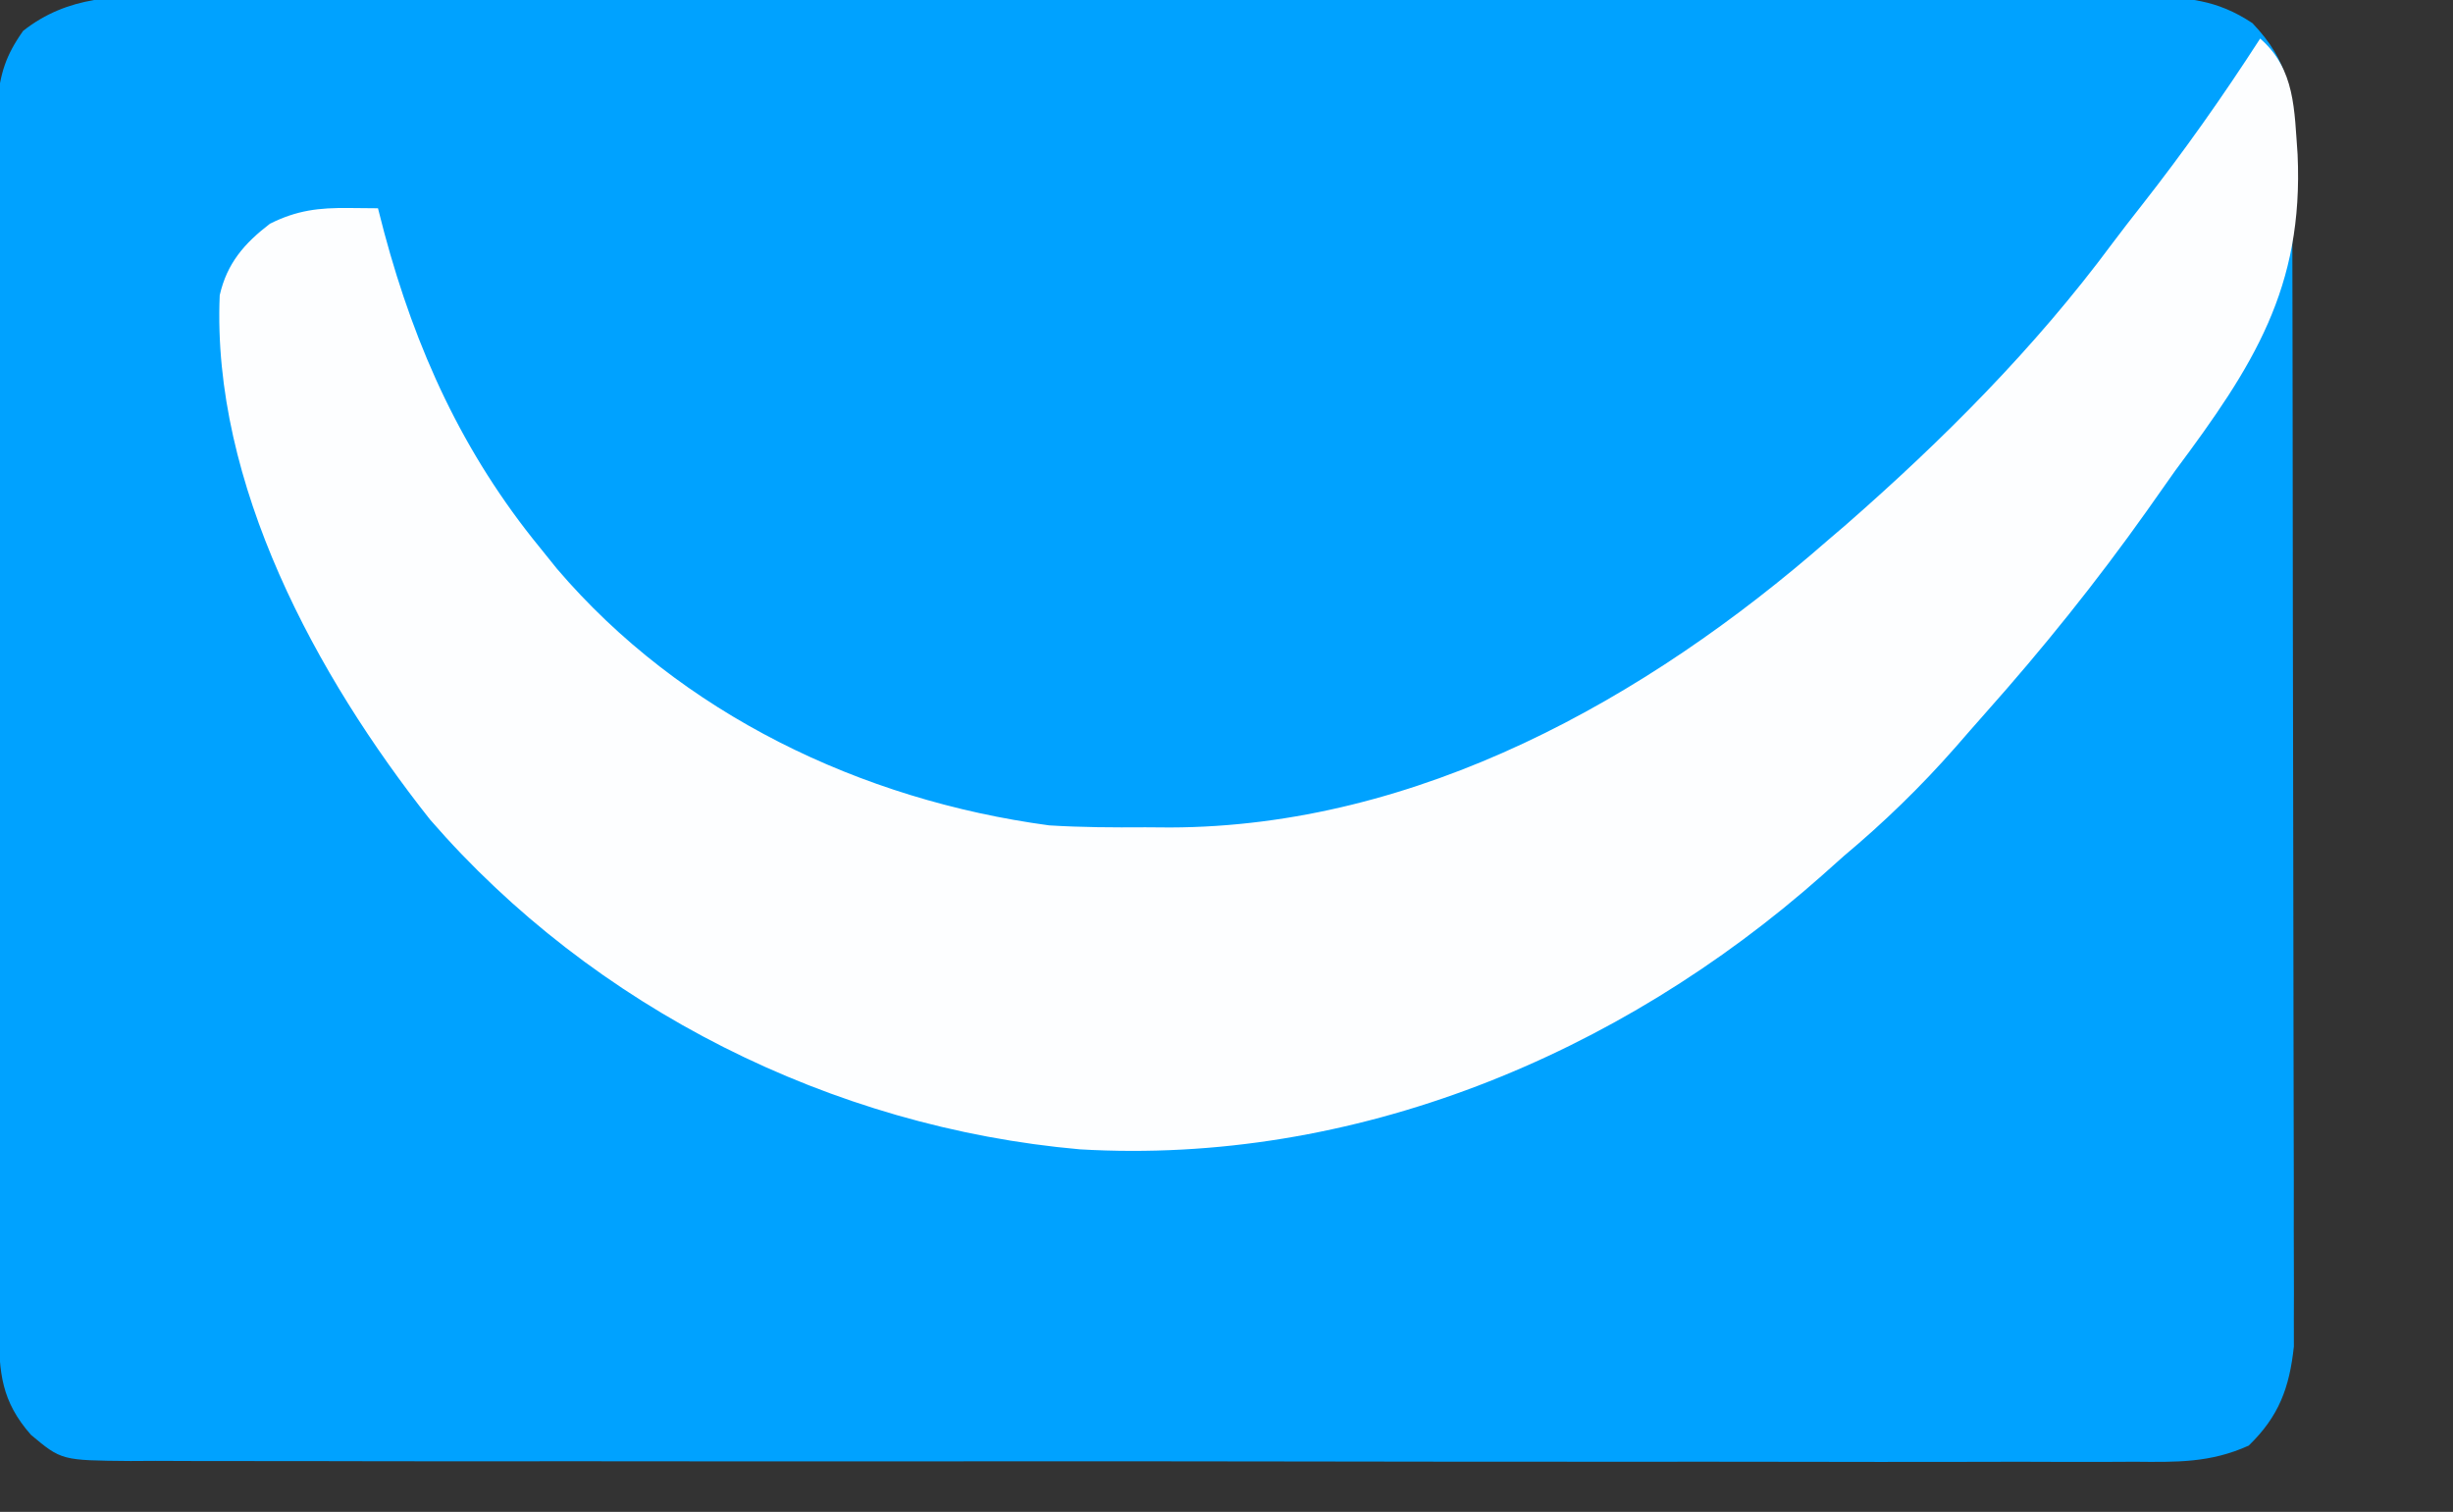
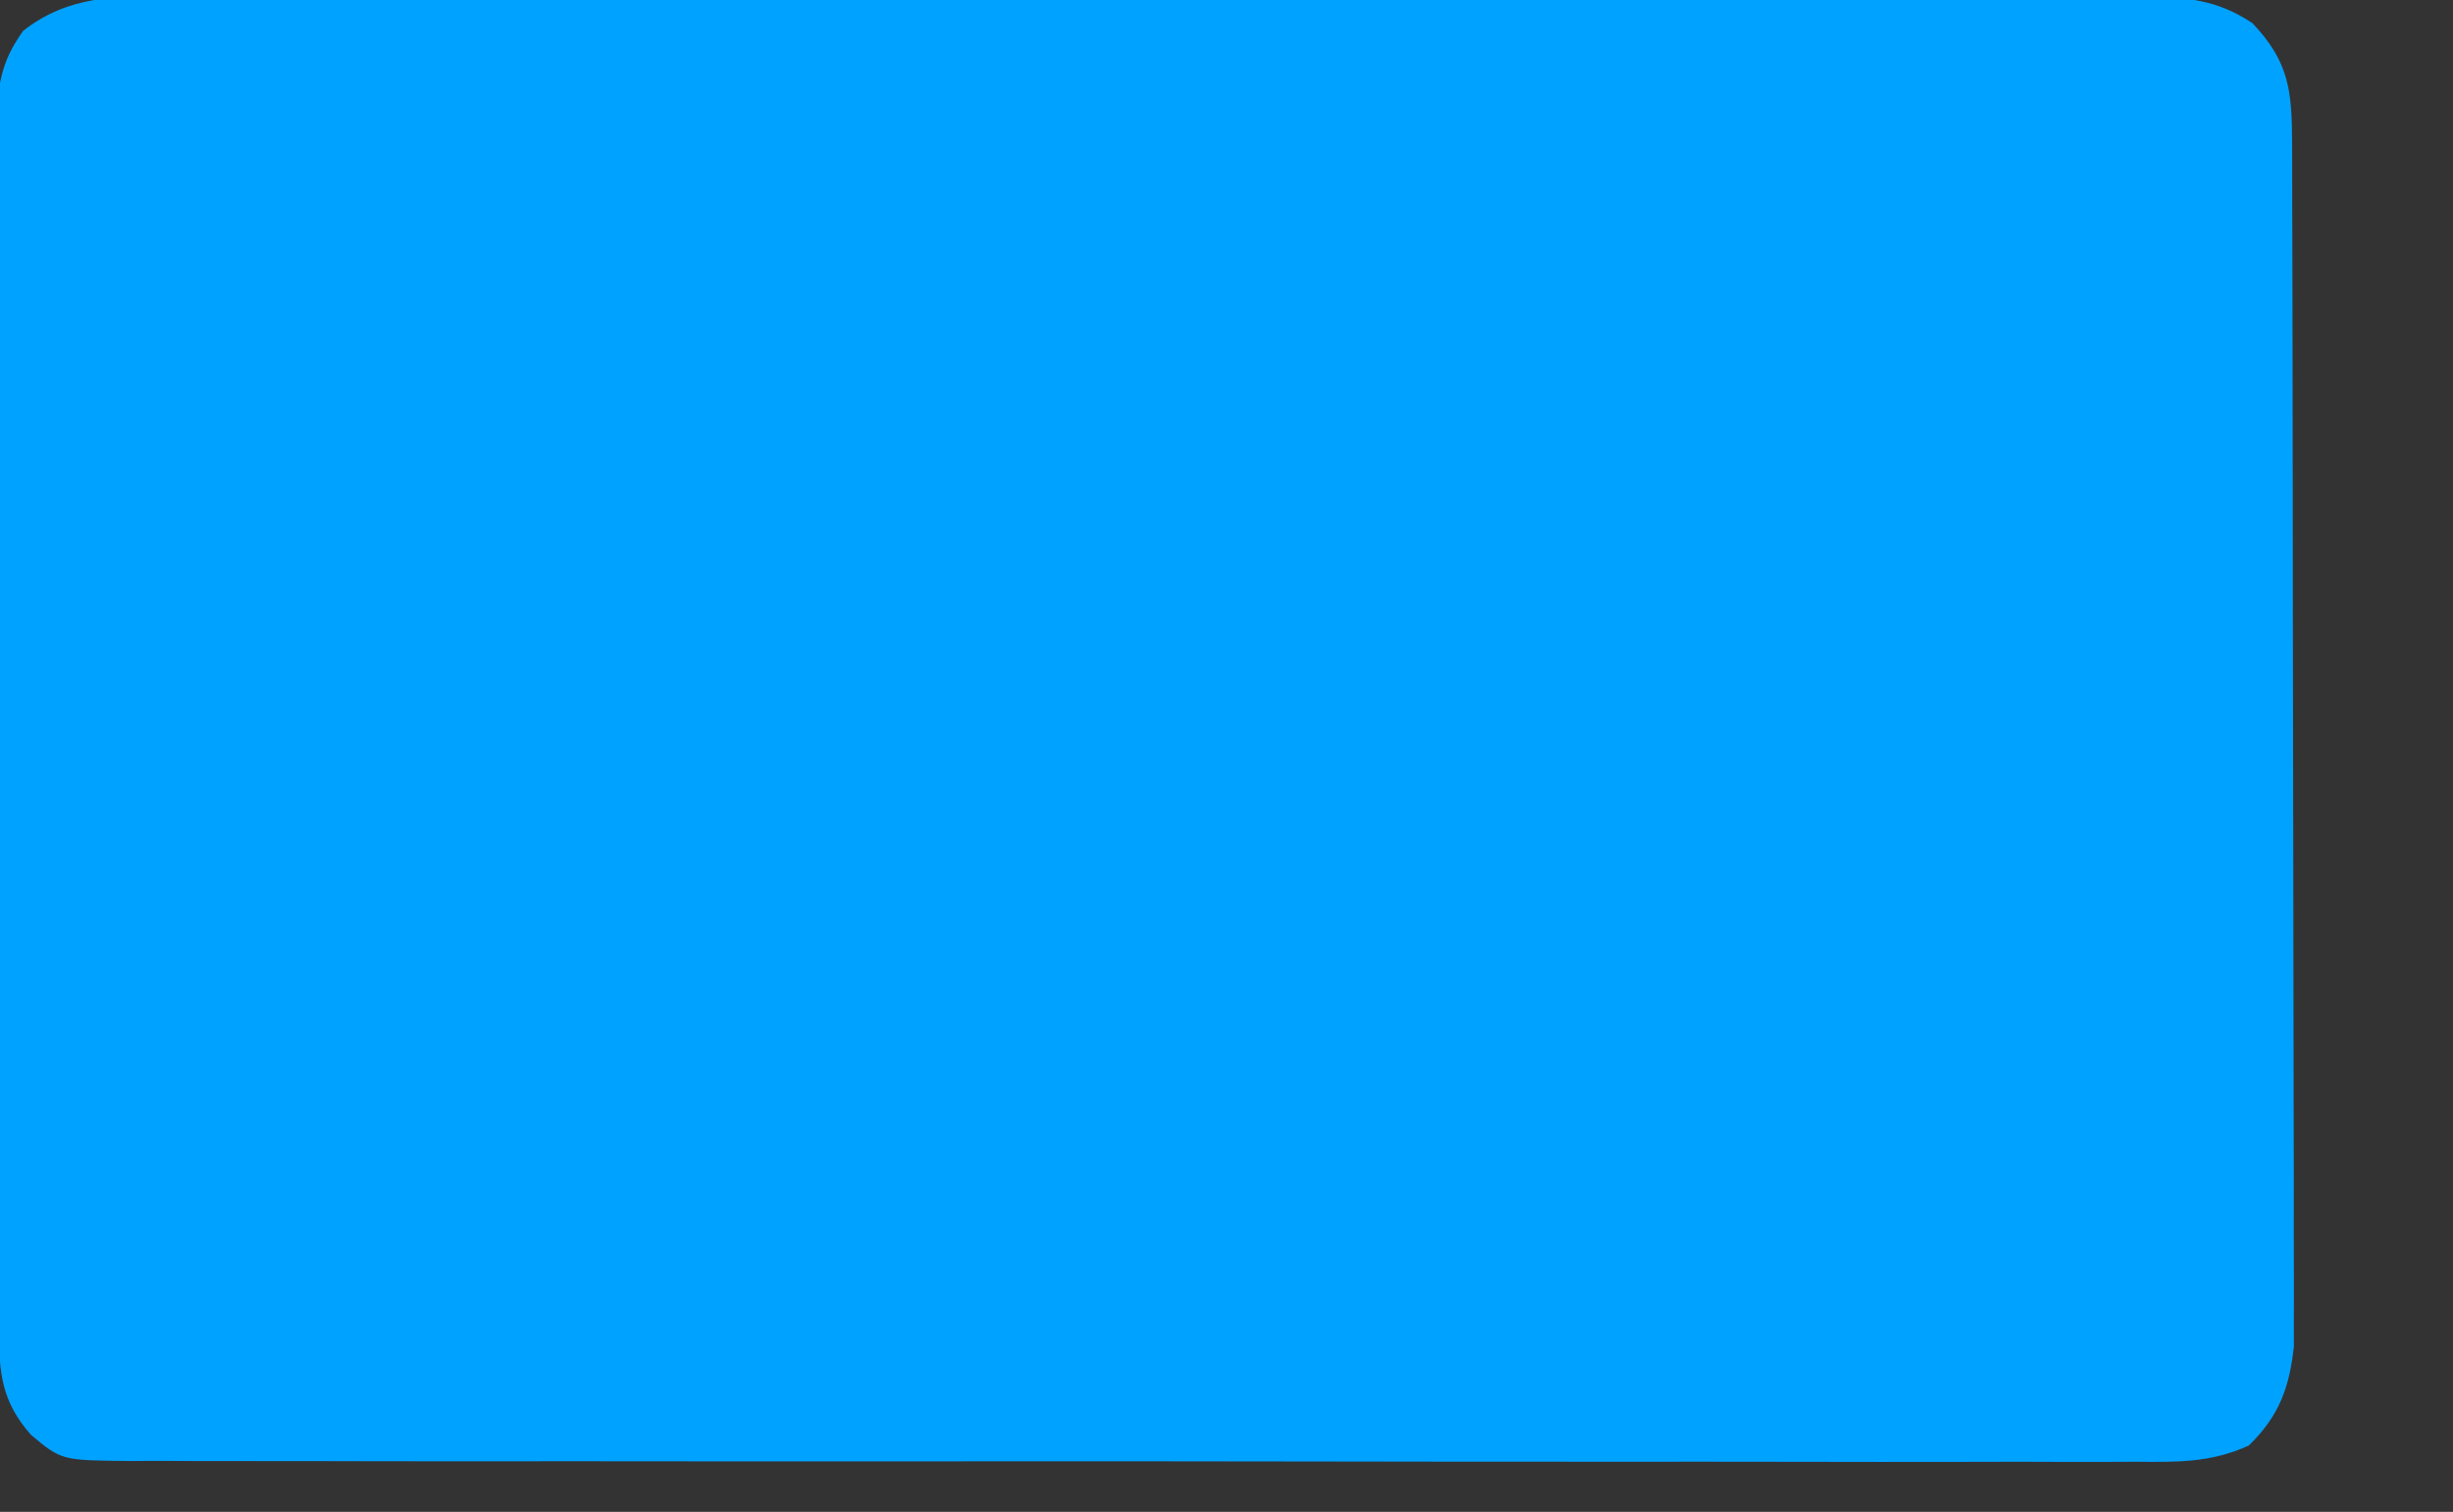
<svg xmlns="http://www.w3.org/2000/svg" height="196" version="1.1" width="318">
  <rect width="100%" height="100%" fill="#333333" stroke="none" />
  <path d="M0 0 C1.688 -0.008 1.688 -0.008 3.411 -0.017 C7.173 -0.03 10.934 -0.015 14.695 -0.001 C17.396 -0.004 20.097 -0.01 22.798 -0.017 C29.365 -0.031 35.933 -0.023 42.5 -0.008 C50.151 0.009 57.802 0.005 65.453 0.002 C79.103 -0.004 92.754 0.01 106.405 0.035 C119.647 0.059 132.89 0.066 146.132 0.055 C160.56 0.044 174.987 0.042 189.415 0.056 C190.954 0.058 192.492 0.059 194.03 0.061 C195.166 0.062 195.166 0.062 196.324 0.063 C201.656 0.068 206.988 0.066 212.32 0.062 C218.816 0.057 225.313 0.063 231.81 0.083 C235.124 0.093 238.438 0.096 241.752 0.09 C245.345 0.084 248.938 0.096 252.531 0.114 C253.578 0.108 254.625 0.102 255.703 0.095 C261.098 0.142 265.002 0.42 269.638 3.501 C274.467 8.591 274.762 12.391 274.779 19.237 C274.783 20.252 274.783 20.252 274.788 21.287 C274.796 23.552 274.798 25.817 274.799 28.083 C274.804 29.707 274.809 31.332 274.814 32.957 C274.828 37.37 274.834 41.783 274.838 46.196 C274.841 48.954 274.846 51.712 274.85 54.47 C274.864 63.101 274.873 71.732 274.877 80.364 C274.882 90.323 274.899 100.283 274.928 110.242 C274.95 117.943 274.96 125.645 274.961 133.346 C274.962 137.944 274.968 142.542 274.986 147.141 C275.003 151.467 275.005 155.794 274.996 160.12 C274.995 161.705 274.999 163.291 275.009 164.876 C275.022 167.046 275.016 169.215 275.006 171.384 C275.007 172.597 275.009 173.809 275.01 175.059 C274.429 180.435 273.07 184.113 269.156 187.907 C264.17 190.166 259.774 190.051 254.358 190.002 C252.647 190.011 252.647 190.011 250.901 190.019 C247.076 190.033 243.251 190.018 239.425 190.003 C236.684 190.004 233.942 190.012 231.201 190.019 C224.526 190.033 217.852 190.026 211.177 190.011 C203.405 189.994 195.632 189.997 187.86 190.001 C173.993 190.007 160.126 189.992 146.259 189.968 C132.802 189.944 119.345 189.937 105.888 189.947 C91.233 189.959 76.579 189.961 61.925 189.946 C60.363 189.945 58.8 189.943 57.238 189.942 C56.469 189.941 55.7 189.94 54.908 189.939 C49.49 189.935 44.072 189.936 38.653 189.941 C32.051 189.946 25.449 189.94 18.847 189.92 C15.479 189.91 12.11 189.906 8.741 189.913 C5.091 189.919 1.441 189.906 -2.209 189.889 C-3.809 189.898 -3.809 189.898 -5.442 189.907 C-14.385 189.83 -14.385 189.83 -18.362 186.501 C-22.201 182.114 -22.488 178.473 -22.502 172.765 C-22.505 172.076 -22.508 171.388 -22.511 170.679 C-22.52 168.367 -22.521 166.054 -22.523 163.742 C-22.527 162.086 -22.533 160.431 -22.538 158.775 C-22.551 154.273 -22.557 149.771 -22.562 145.269 C-22.565 142.456 -22.569 139.644 -22.573 136.831 C-22.587 128.033 -22.597 119.235 -22.601 110.437 C-22.605 100.279 -22.623 90.12 -22.652 79.962 C-22.673 72.112 -22.683 64.261 -22.685 56.41 C-22.686 51.721 -22.692 47.031 -22.709 42.342 C-22.726 37.93 -22.728 33.519 -22.719 29.107 C-22.719 27.489 -22.723 25.871 -22.733 24.253 C-22.746 22.041 -22.74 19.83 -22.729 17.618 C-22.731 16.382 -22.732 15.145 -22.734 13.87 C-22.299 9.937 -21.649 7.747 -19.362 4.501 C-13.525 -0.094 -7.135 -0.066 0 0 Z" fill="#00A2FF" transform="translate(22.362,-0.501)" />
-   <path d="M0 0 C4.569 3.973 4.416 9.265 4.853 15.021 C5.641 32.334 -0.91 42.477 -11 56 C-12.235 57.741 -13.466 59.486 -14.691 61.234 C-21.191 70.4 -28.186 79.1 -35.657 87.489 C-36.937 88.929 -38.201 90.382 -39.465 91.836 C-44.006 97.006 -48.732 101.586 -54 106 C-54.933 106.833 -55.867 107.665 -56.828 108.523 C-83.159 131.849 -117.532 146.082 -153 144 C-185.145 141.166 -216.055 125.701 -237.25 101.25 C-251.946 82.675 -265.569 57.738 -264.516 33.273 C-263.576 29.131 -261.321 26.544 -258 24 C-254.489 22.245 -251.654 21.929 -247.805 21.965 C-246.549 21.976 -245.294 21.988 -244 22 C-243.732 23.042 -243.464 24.083 -243.188 25.156 C-239.108 40.337 -233.014 53.757 -223 66 C-222.274 66.901 -221.549 67.802 -220.801 68.73 C-204.74 87.552 -181.346 98.724 -157 102 C-152.828 102.261 -148.679 102.281 -144.5 102.25 C-143.449 102.258 -142.399 102.265 -141.316 102.273 C-109.212 102.194 -79.604 85.663 -56 65 C-55.245 64.354 -54.489 63.708 -53.711 63.043 C-41.094 52.009 -29.234 40.137 -19.244 26.663 C-17.983 24.977 -16.693 23.318 -15.391 21.664 C-9.895 14.667 -4.823 7.476 0 0 Z" fill="#FDFEFF" transform="translate(293,5)" />
</svg>